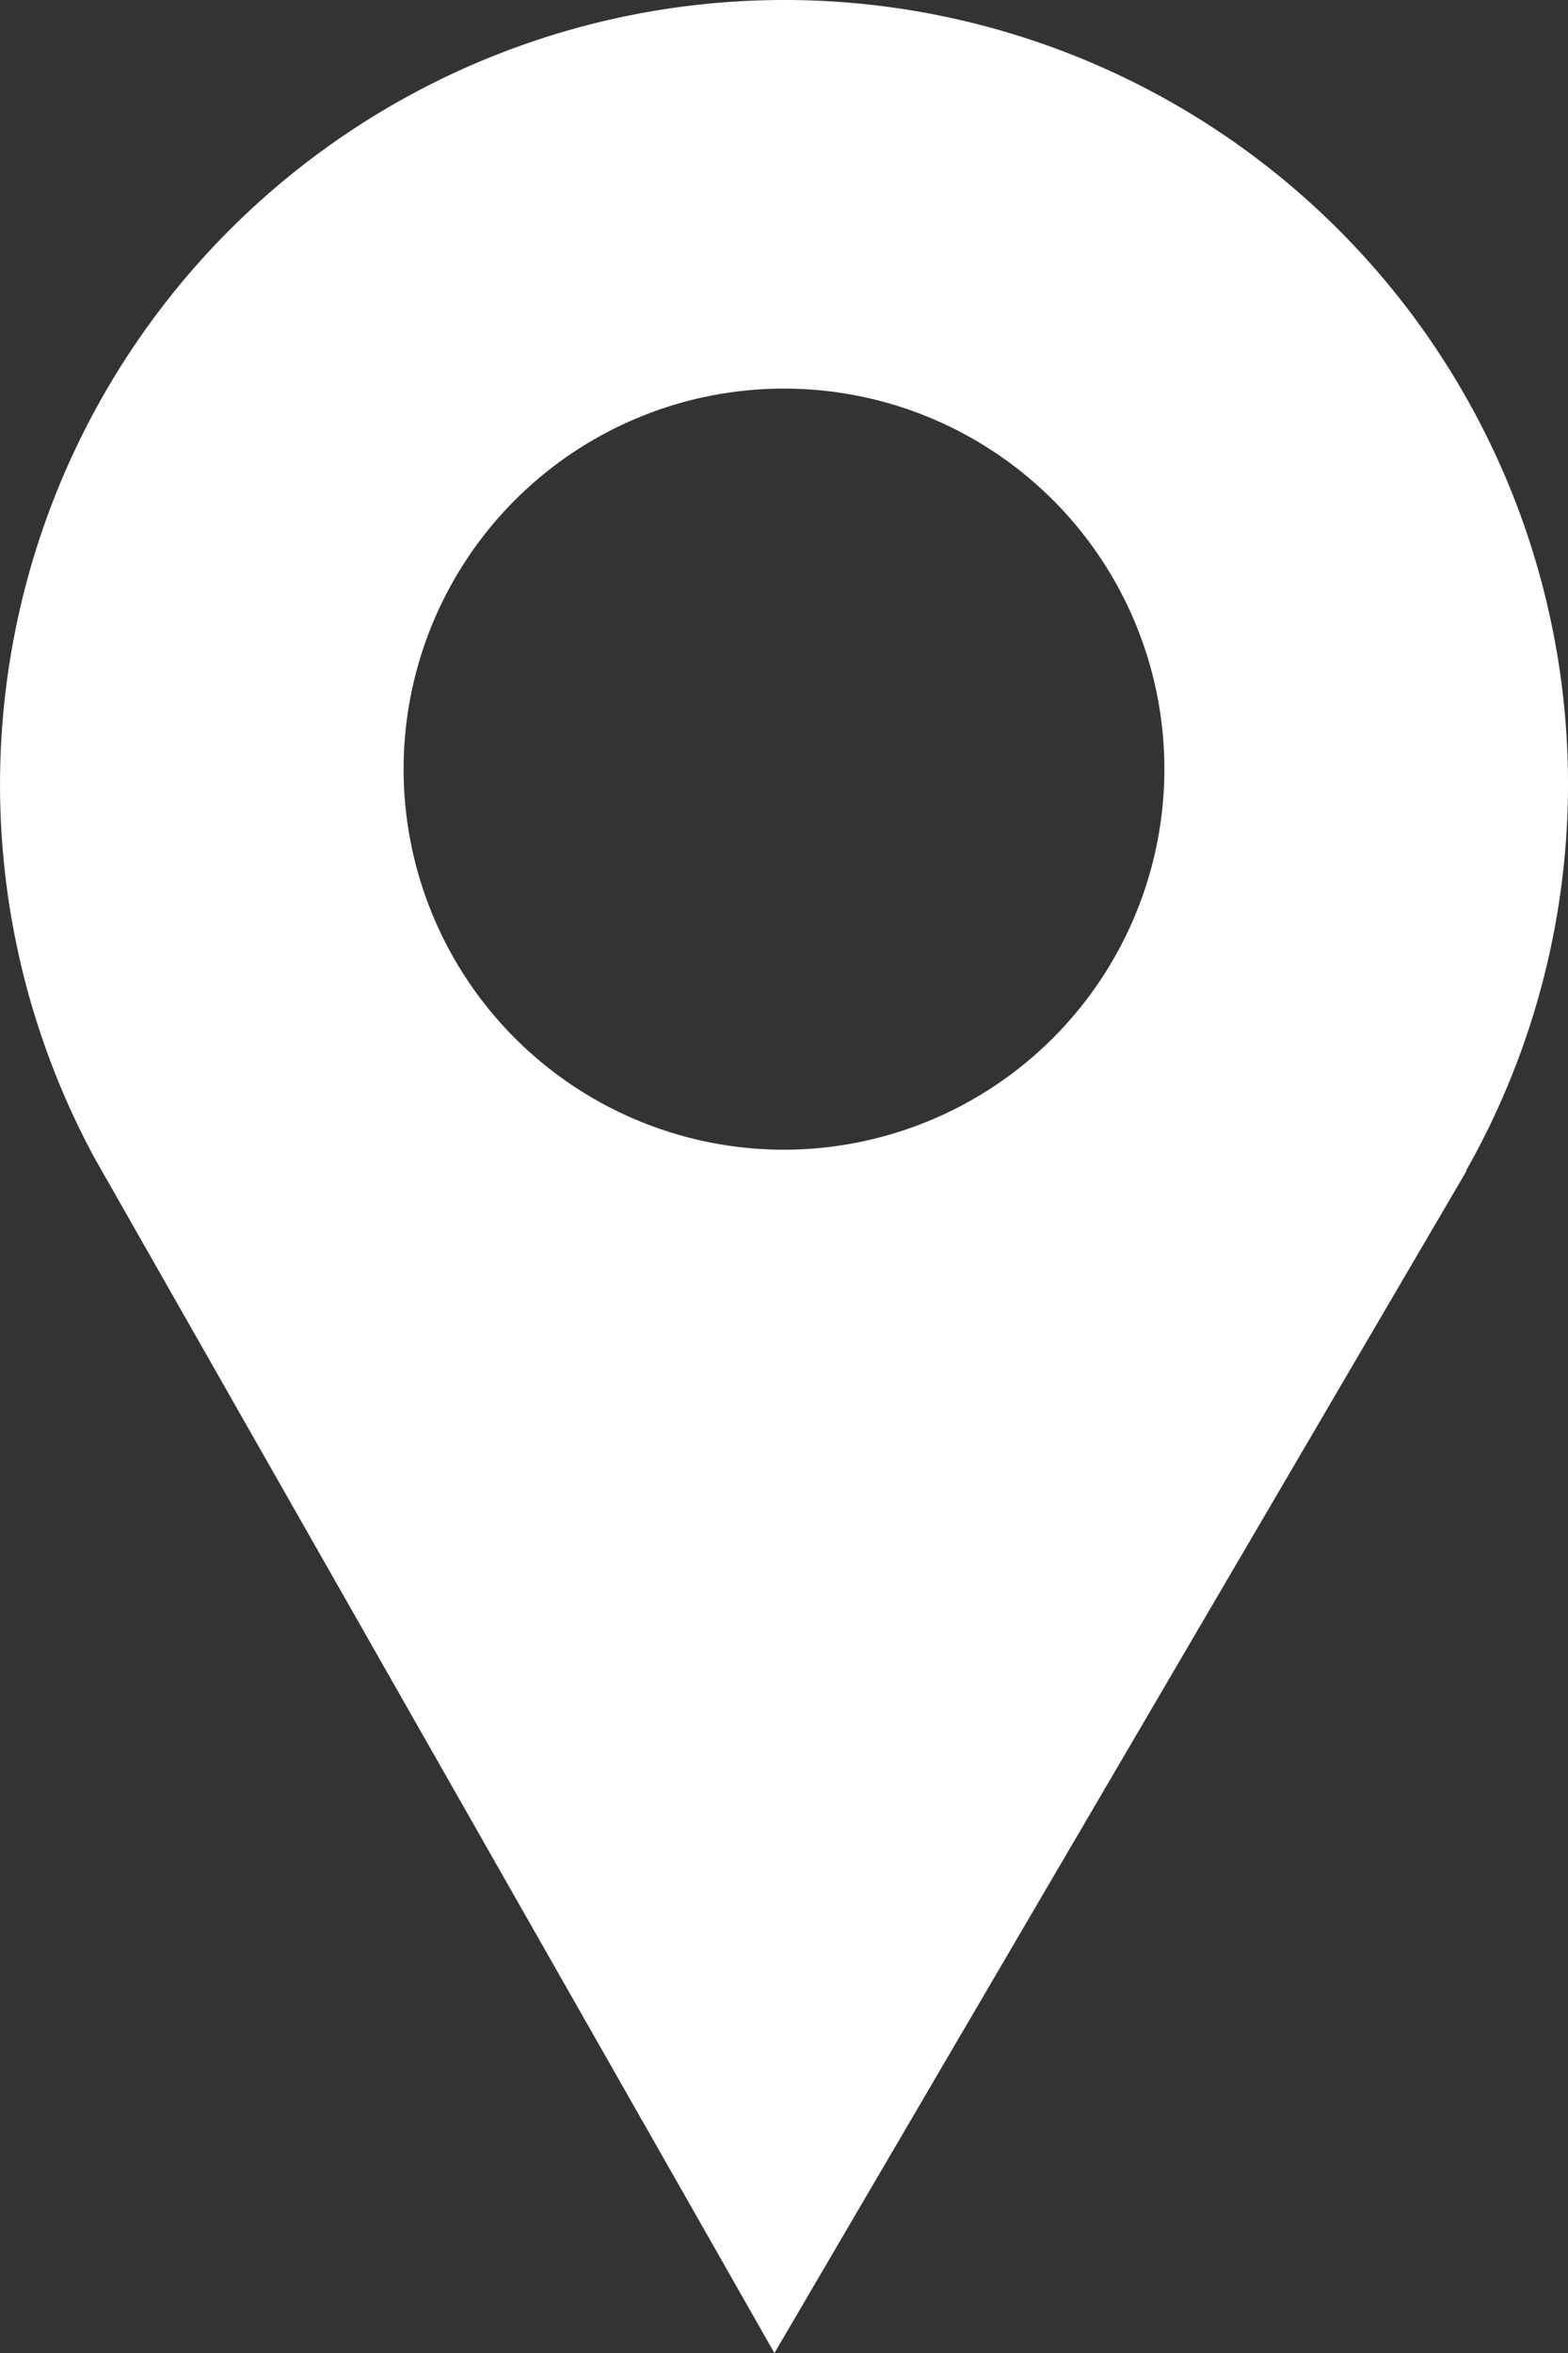
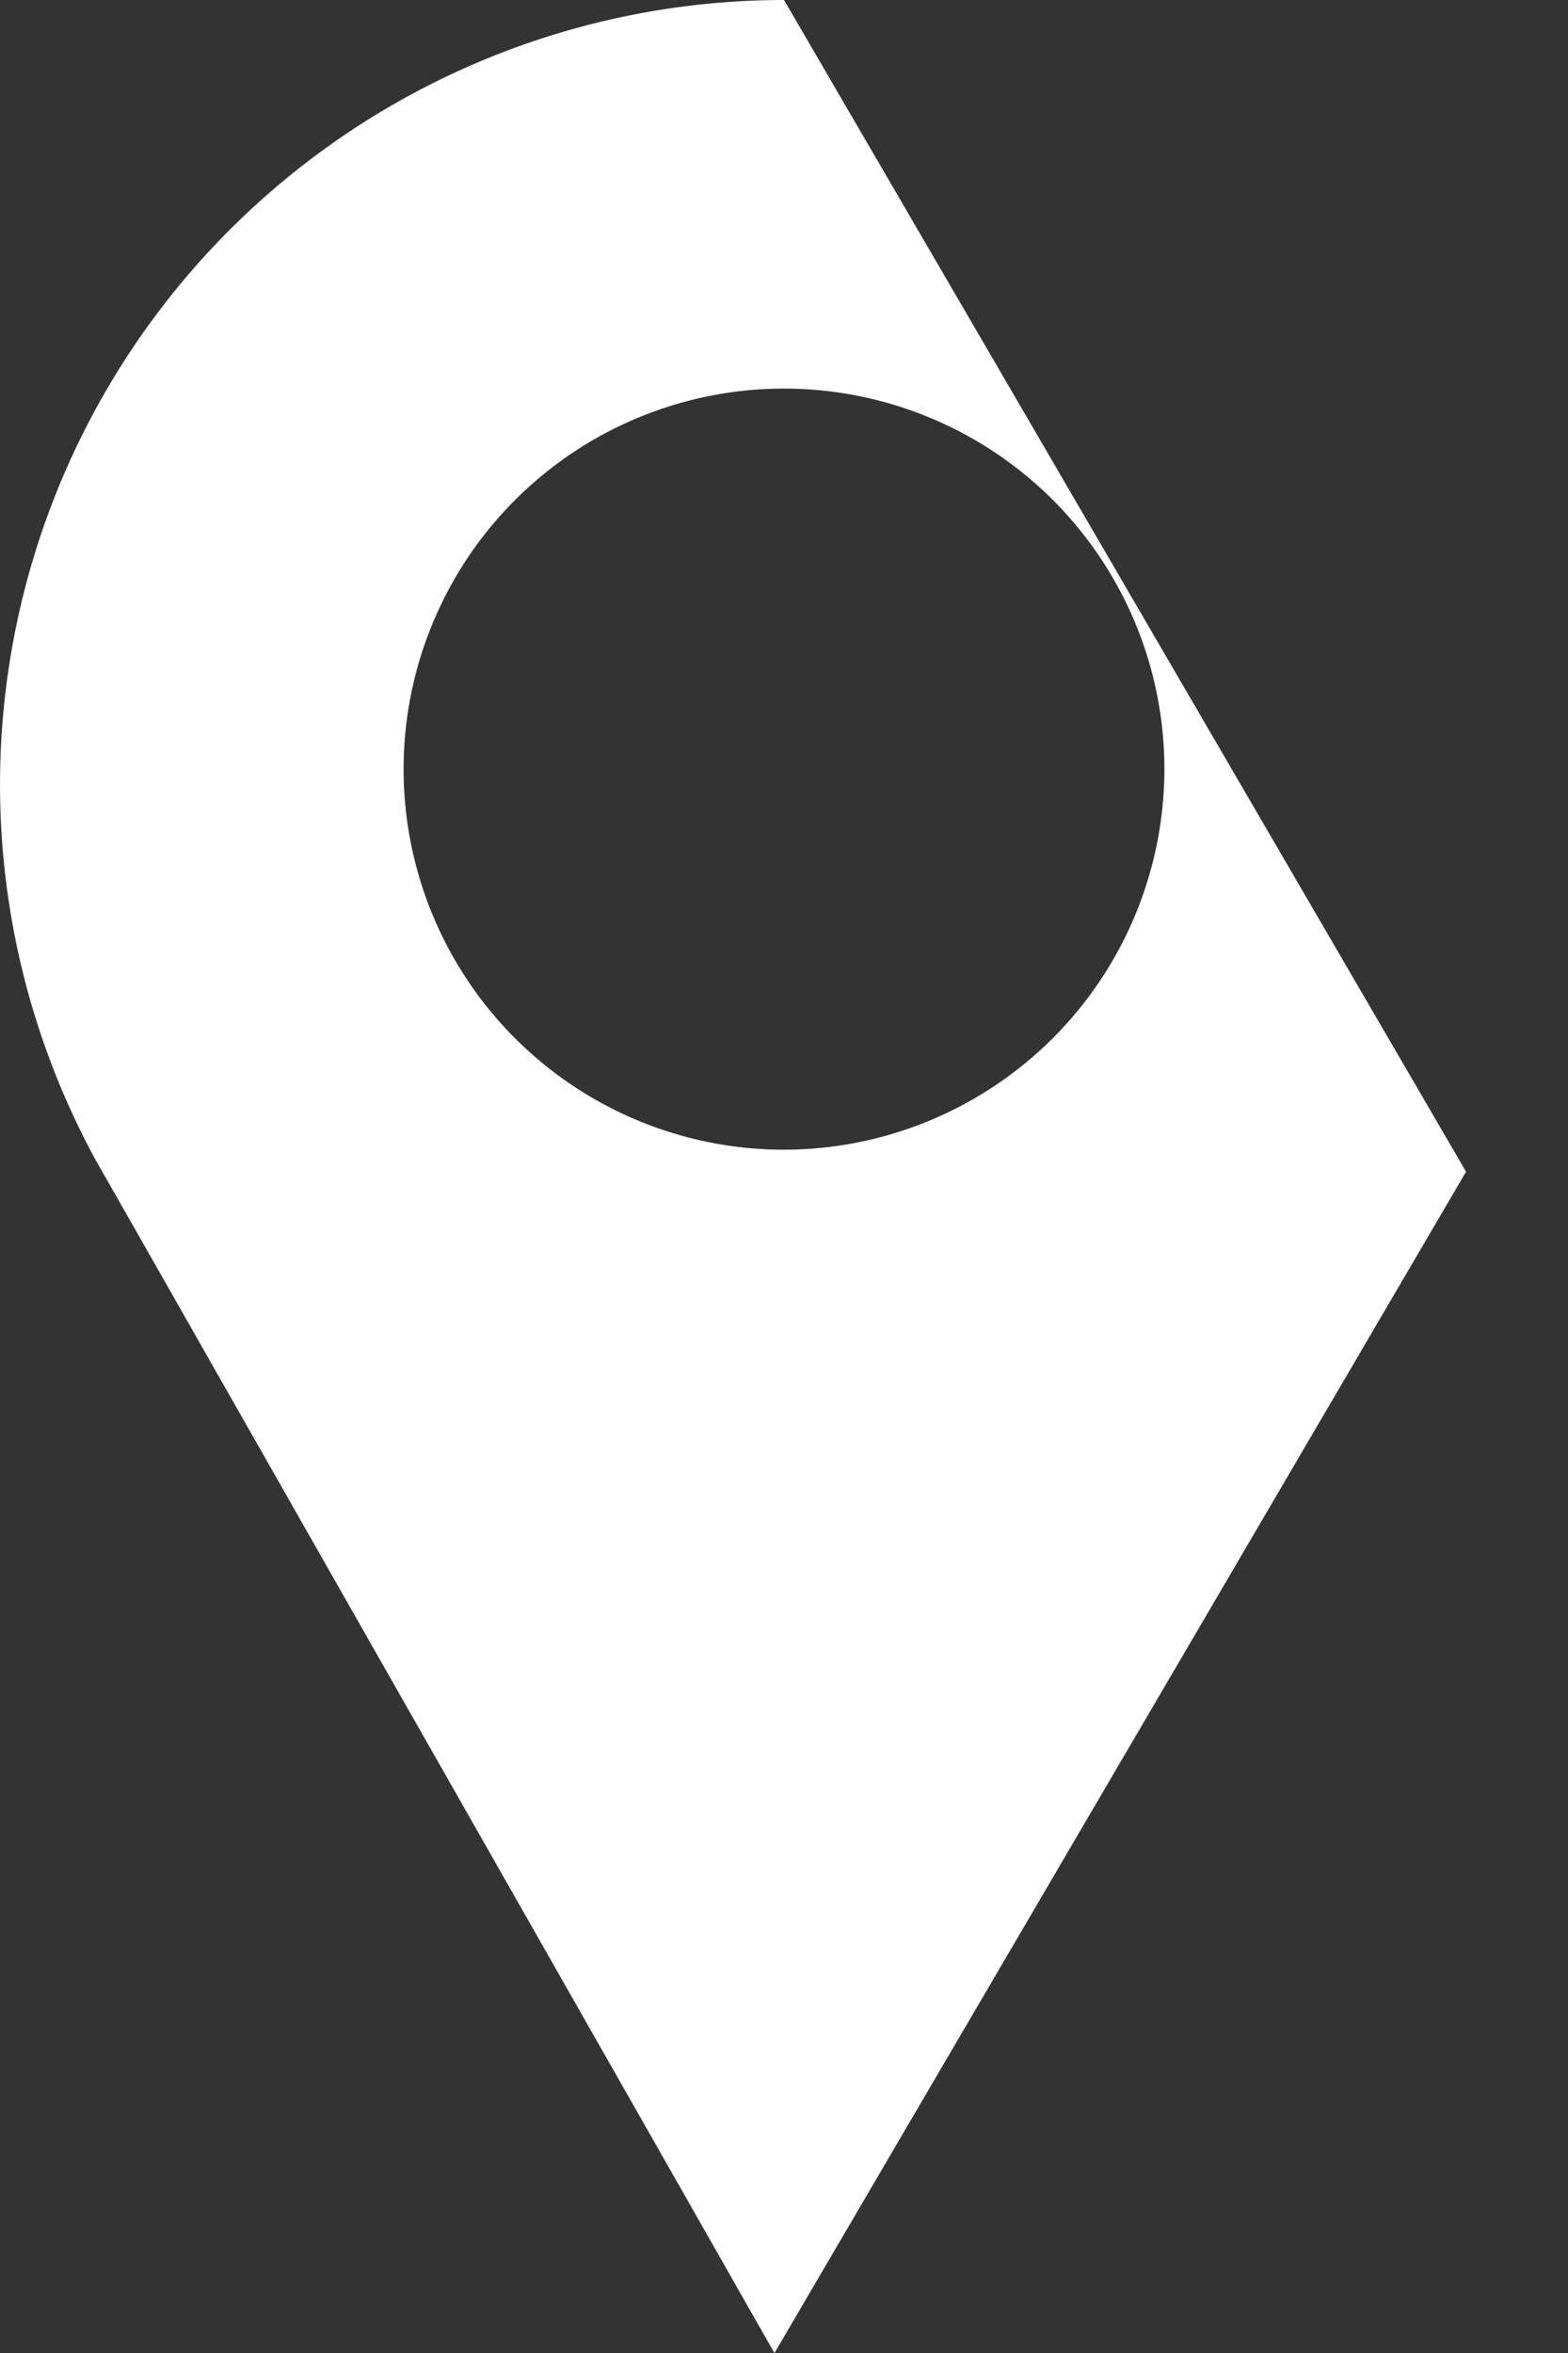
<svg xmlns="http://www.w3.org/2000/svg" width="24.592" height="36.889" viewBox="0 0 24.592 36.889">
  <rect x="0" y="0" width="24.592" height="36.889" fill="#333333" stroke="none" />
  <g id="Group_252" data-name="Group 252" transform="translate(-197.081 -209.584)">
-     <path id="Path_520" data-name="Path 520" d="M209.377,209.584a12.3,12.3,0,0,0-10.811,18.158l10.661,18.731,10.847-18.52a.165.165,0,0,1,.02-.051,12.291,12.291,0,0,0-10.717-18.318Zm0,18.024a5.966,5.966,0,1,1,5.966-5.966A5.972,5.972,0,0,1,209.377,227.608Z" fill="#fff" />
+     <path id="Path_520" data-name="Path 520" d="M209.377,209.584a12.3,12.3,0,0,0-10.811,18.158l10.661,18.731,10.847-18.52Zm0,18.024a5.966,5.966,0,1,1,5.966-5.966A5.972,5.972,0,0,1,209.377,227.608Z" fill="#fff" />
  </g>
</svg>